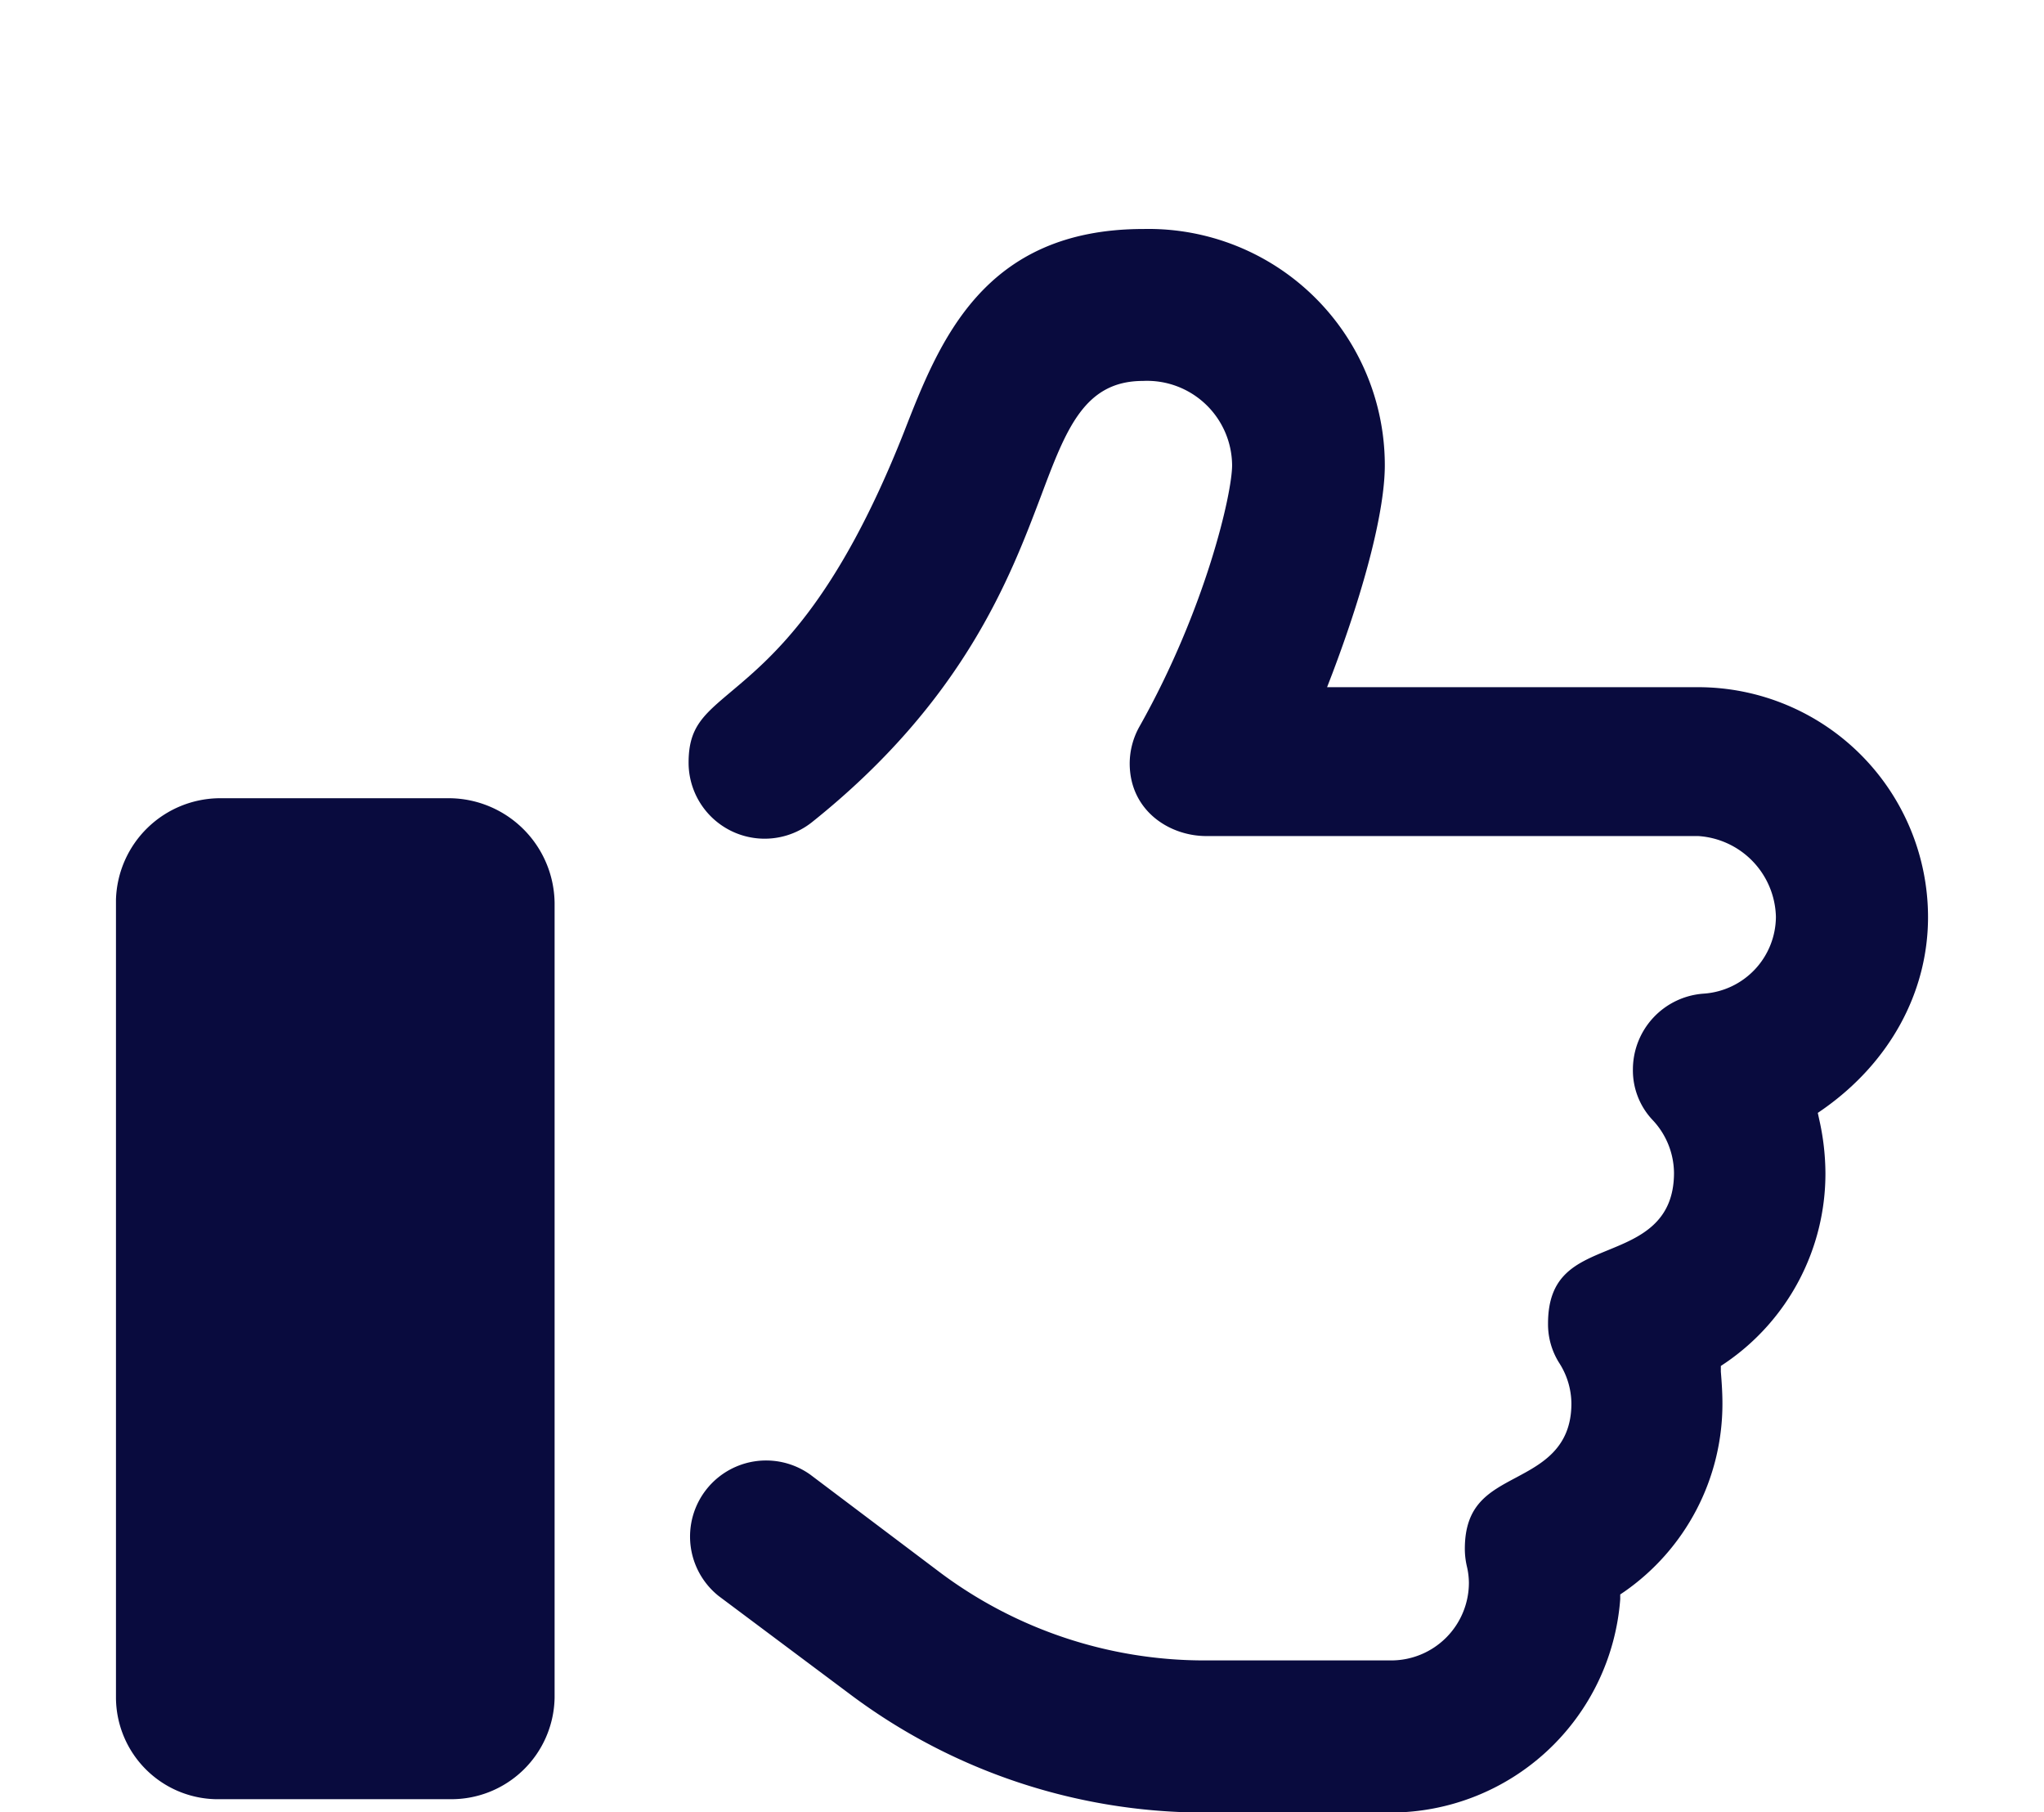
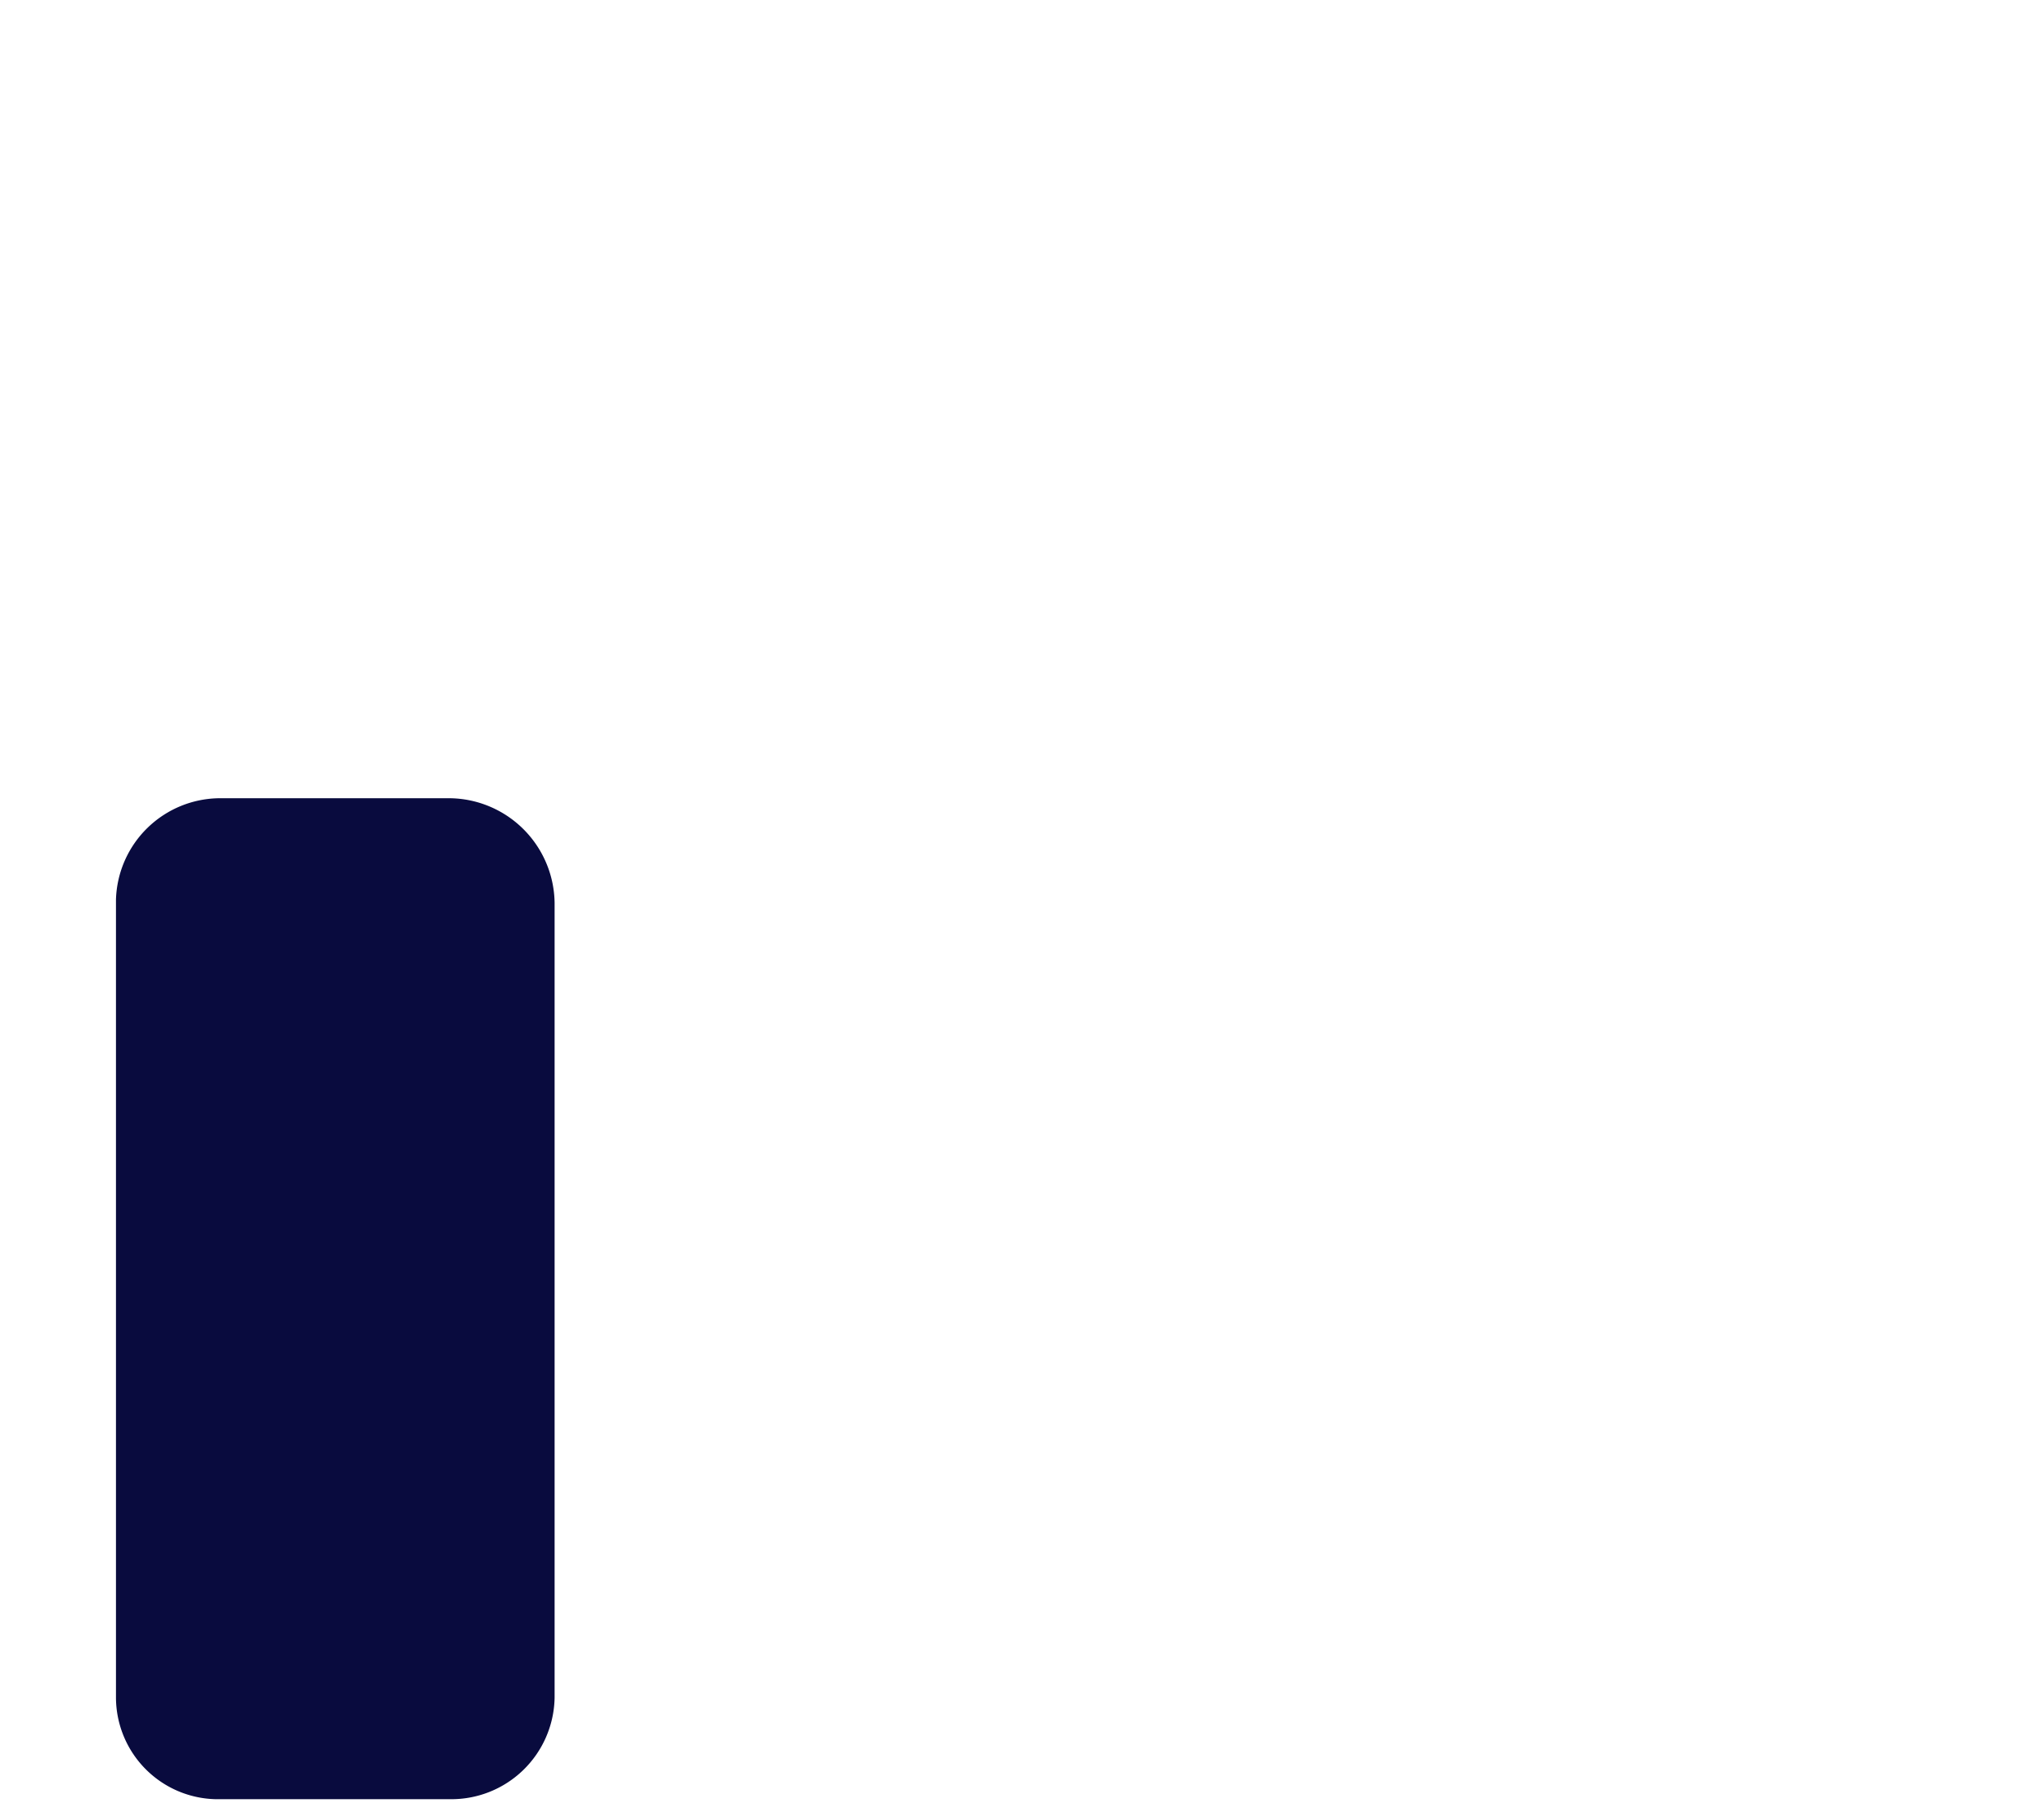
<svg xmlns="http://www.w3.org/2000/svg" id="Layer_1" data-name="Layer 1" viewBox="0 0 206.39 182.95">
  <defs>
    <style>.cls-1{fill:#090b3e;}</style>
  </defs>
-   <path class="cls-1" d="M171.46,69.38H134l.52-1.35c3.37-8.9,5.31-16.58,5.31-21.06a23.86,23.86,0,0,0-24.36-23.85c-16.2,0-20.63,11.37-24.19,20.5C84.46,60.88,78.08,66.25,73.86,69.8,71,72.21,69.53,73.43,69.53,77A7.68,7.68,0,0,0,82,83c15.33-12.25,20-24.7,23.12-32.94,2.53-6.73,4.36-11.6,10.29-11.6a8.59,8.59,0,0,1,9,8.51c0,2.88-2.69,14.55-9.34,26.36a7.66,7.66,0,0,0-1,3.74c0,4.77,4,7.34,7.73,7.34h49.67a8.38,8.38,0,0,1,7.85,8.15,7.82,7.82,0,0,1-7.29,7.76,7.68,7.68,0,0,0-7.15,7.64,7.3,7.3,0,0,0,2,5.13,7.89,7.89,0,0,1,2.15,5.32c0,5.07-3.5,6.51-6.59,7.78-3.29,1.35-6.13,2.51-6.13,7.45a7.31,7.31,0,0,0,1.15,4,7.66,7.66,0,0,1,1.21,4.06c0,4.52-3,6.09-5.57,7.47-2.78,1.48-5.19,2.75-5.19,7.21a7.86,7.86,0,0,0,.2,1.74,7.51,7.51,0,0,1,.21,1.68,7.85,7.85,0,0,1-7.85,7.84h-19A44.54,44.54,0,0,1,95,158.82L81.8,148.87a7.68,7.68,0,0,0-9.23,12.27l13.28,9.93A59.68,59.68,0,0,0,121.46,183h19a23.28,23.28,0,0,0,23.14-21.54l0-.48.4-.27a23.11,23.11,0,0,0,9.92-19c0-1-.06-2-.16-3.22l0-.58.48-.32a23.14,23.14,0,0,0,10.08-19.15,25,25,0,0,0-.63-5.43l-.14-.65.55-.38c6.72-4.73,10.58-11.8,10.58-19.39A23.23,23.23,0,0,0,171.46,69.38Z" />
  <path class="cls-1" d="M45.37,80.59H22.29A10.55,10.55,0,0,0,11.71,90.83v80.58a10.3,10.3,0,0,0,10.58,10.24H45.37A10.43,10.43,0,0,0,56,171.41V91.15A10.71,10.71,0,0,0,45.37,80.59Z" />
</svg>